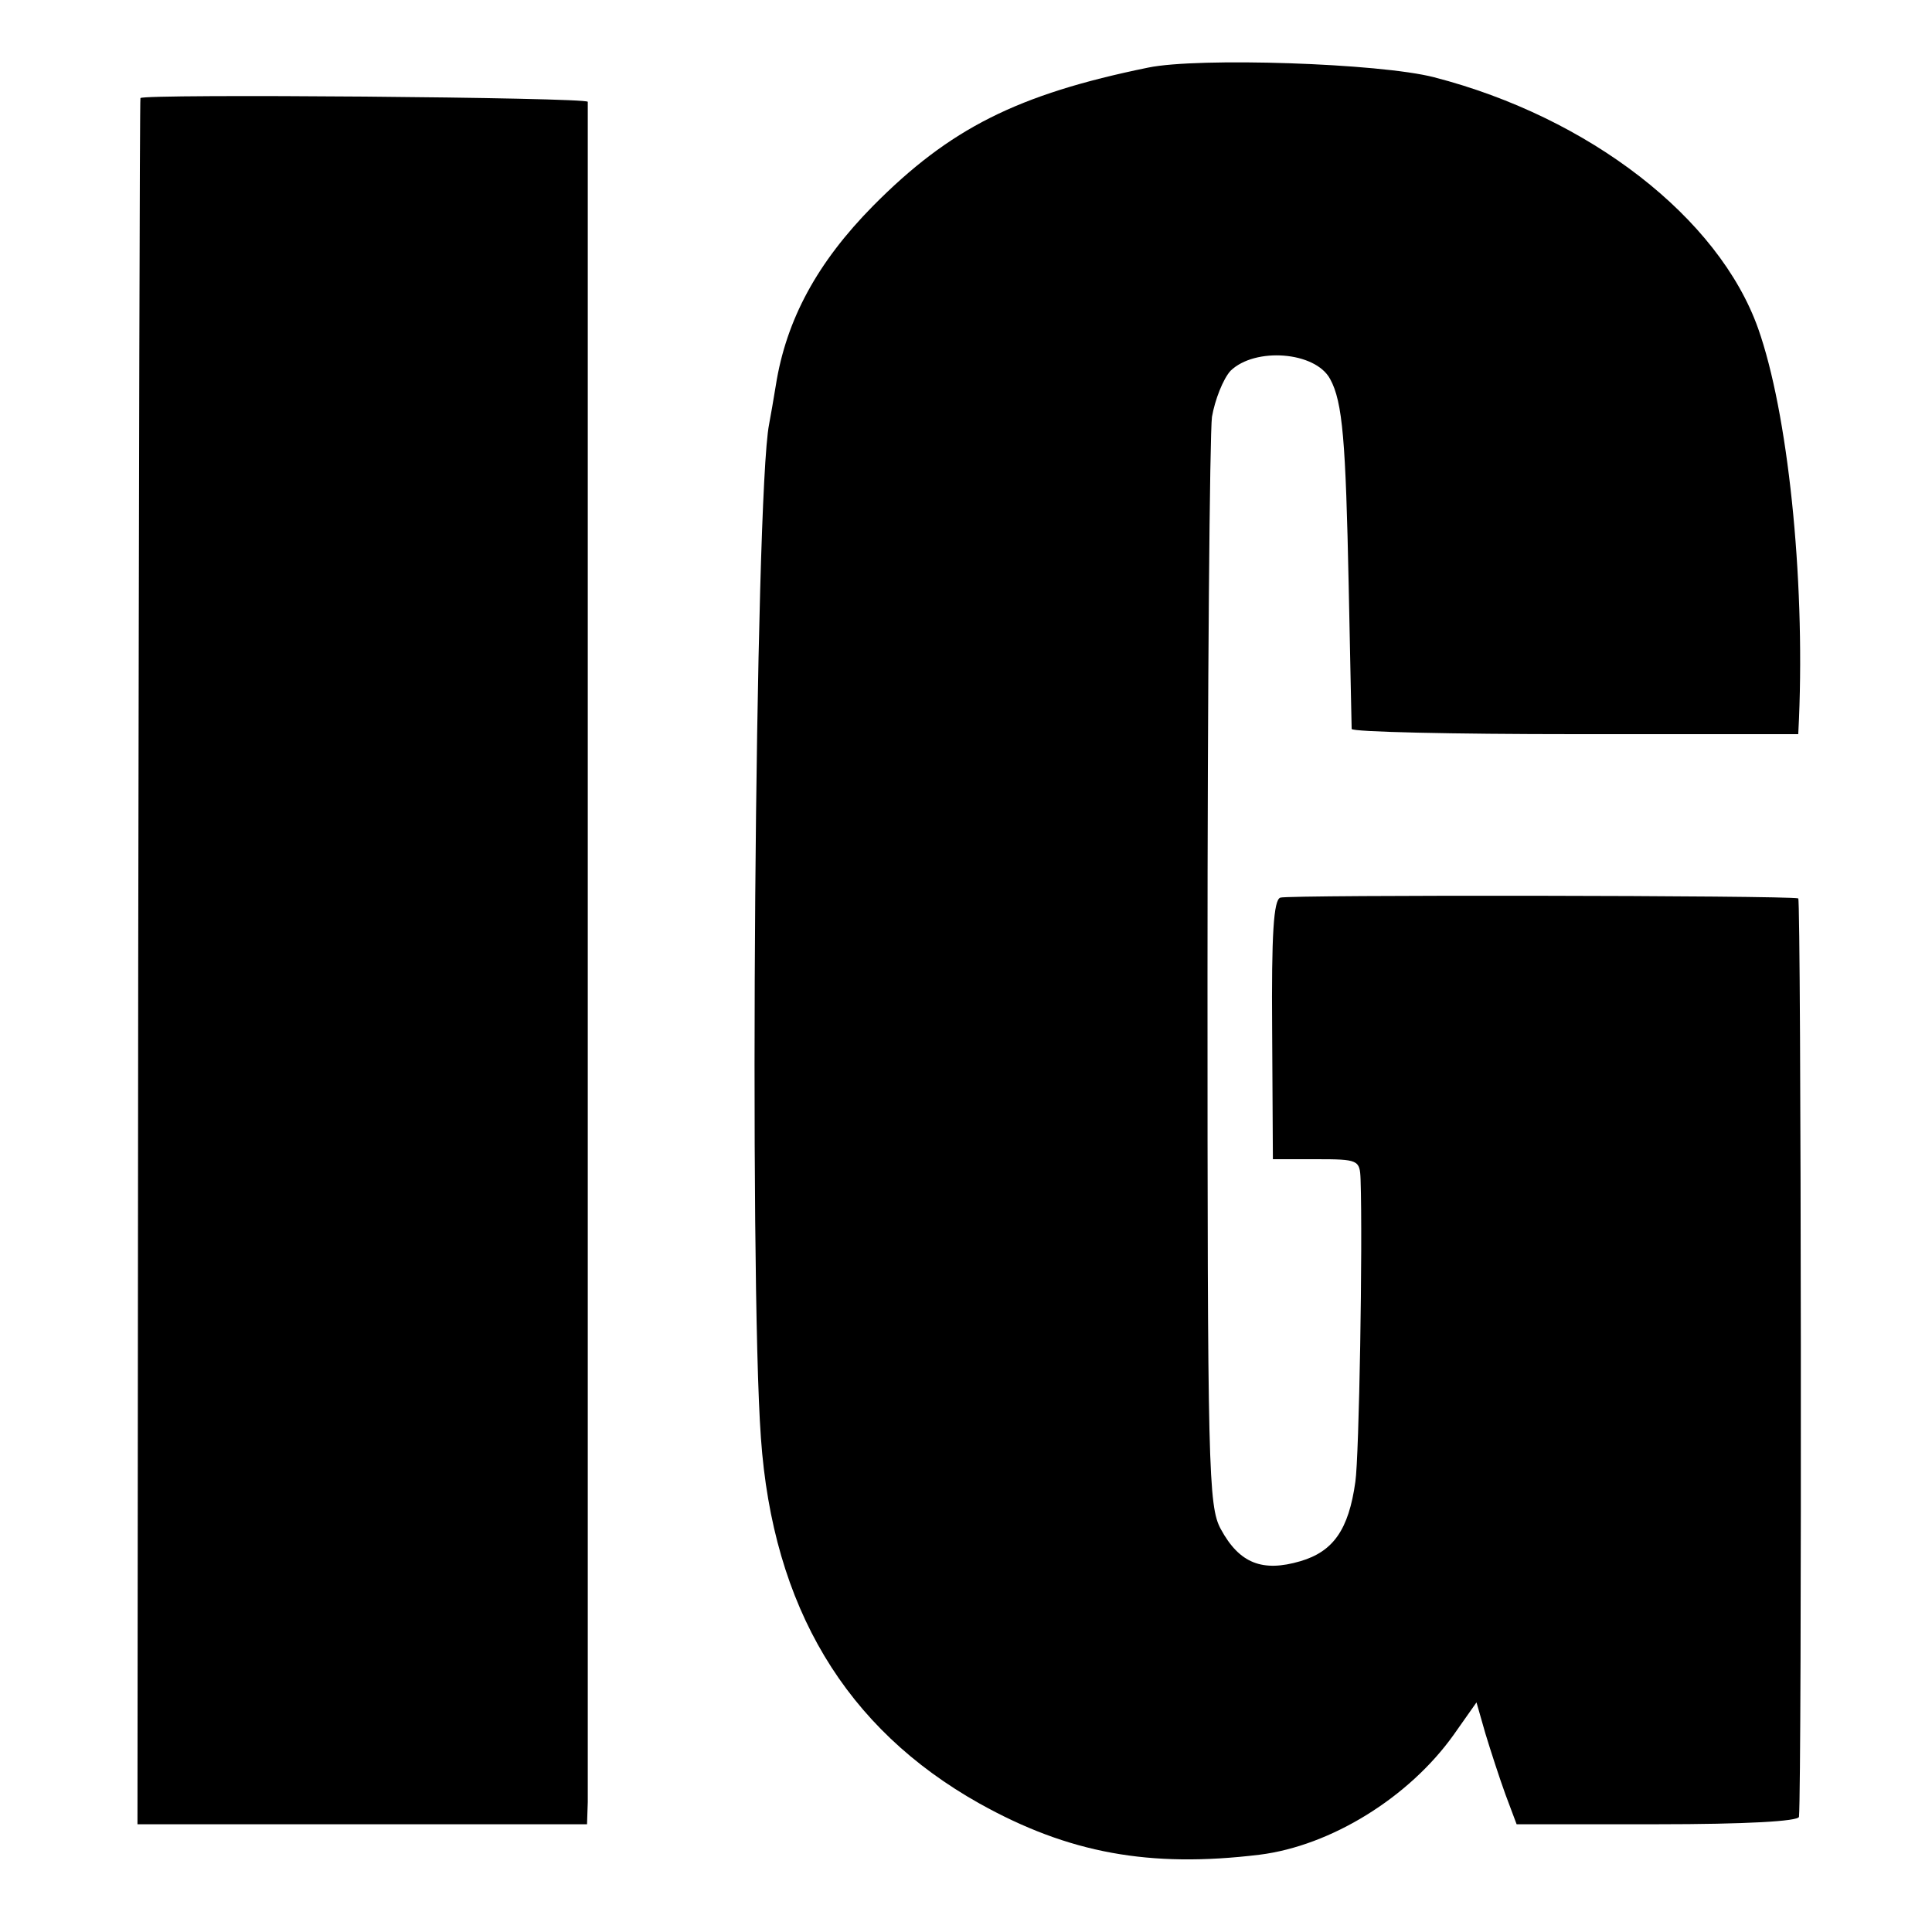
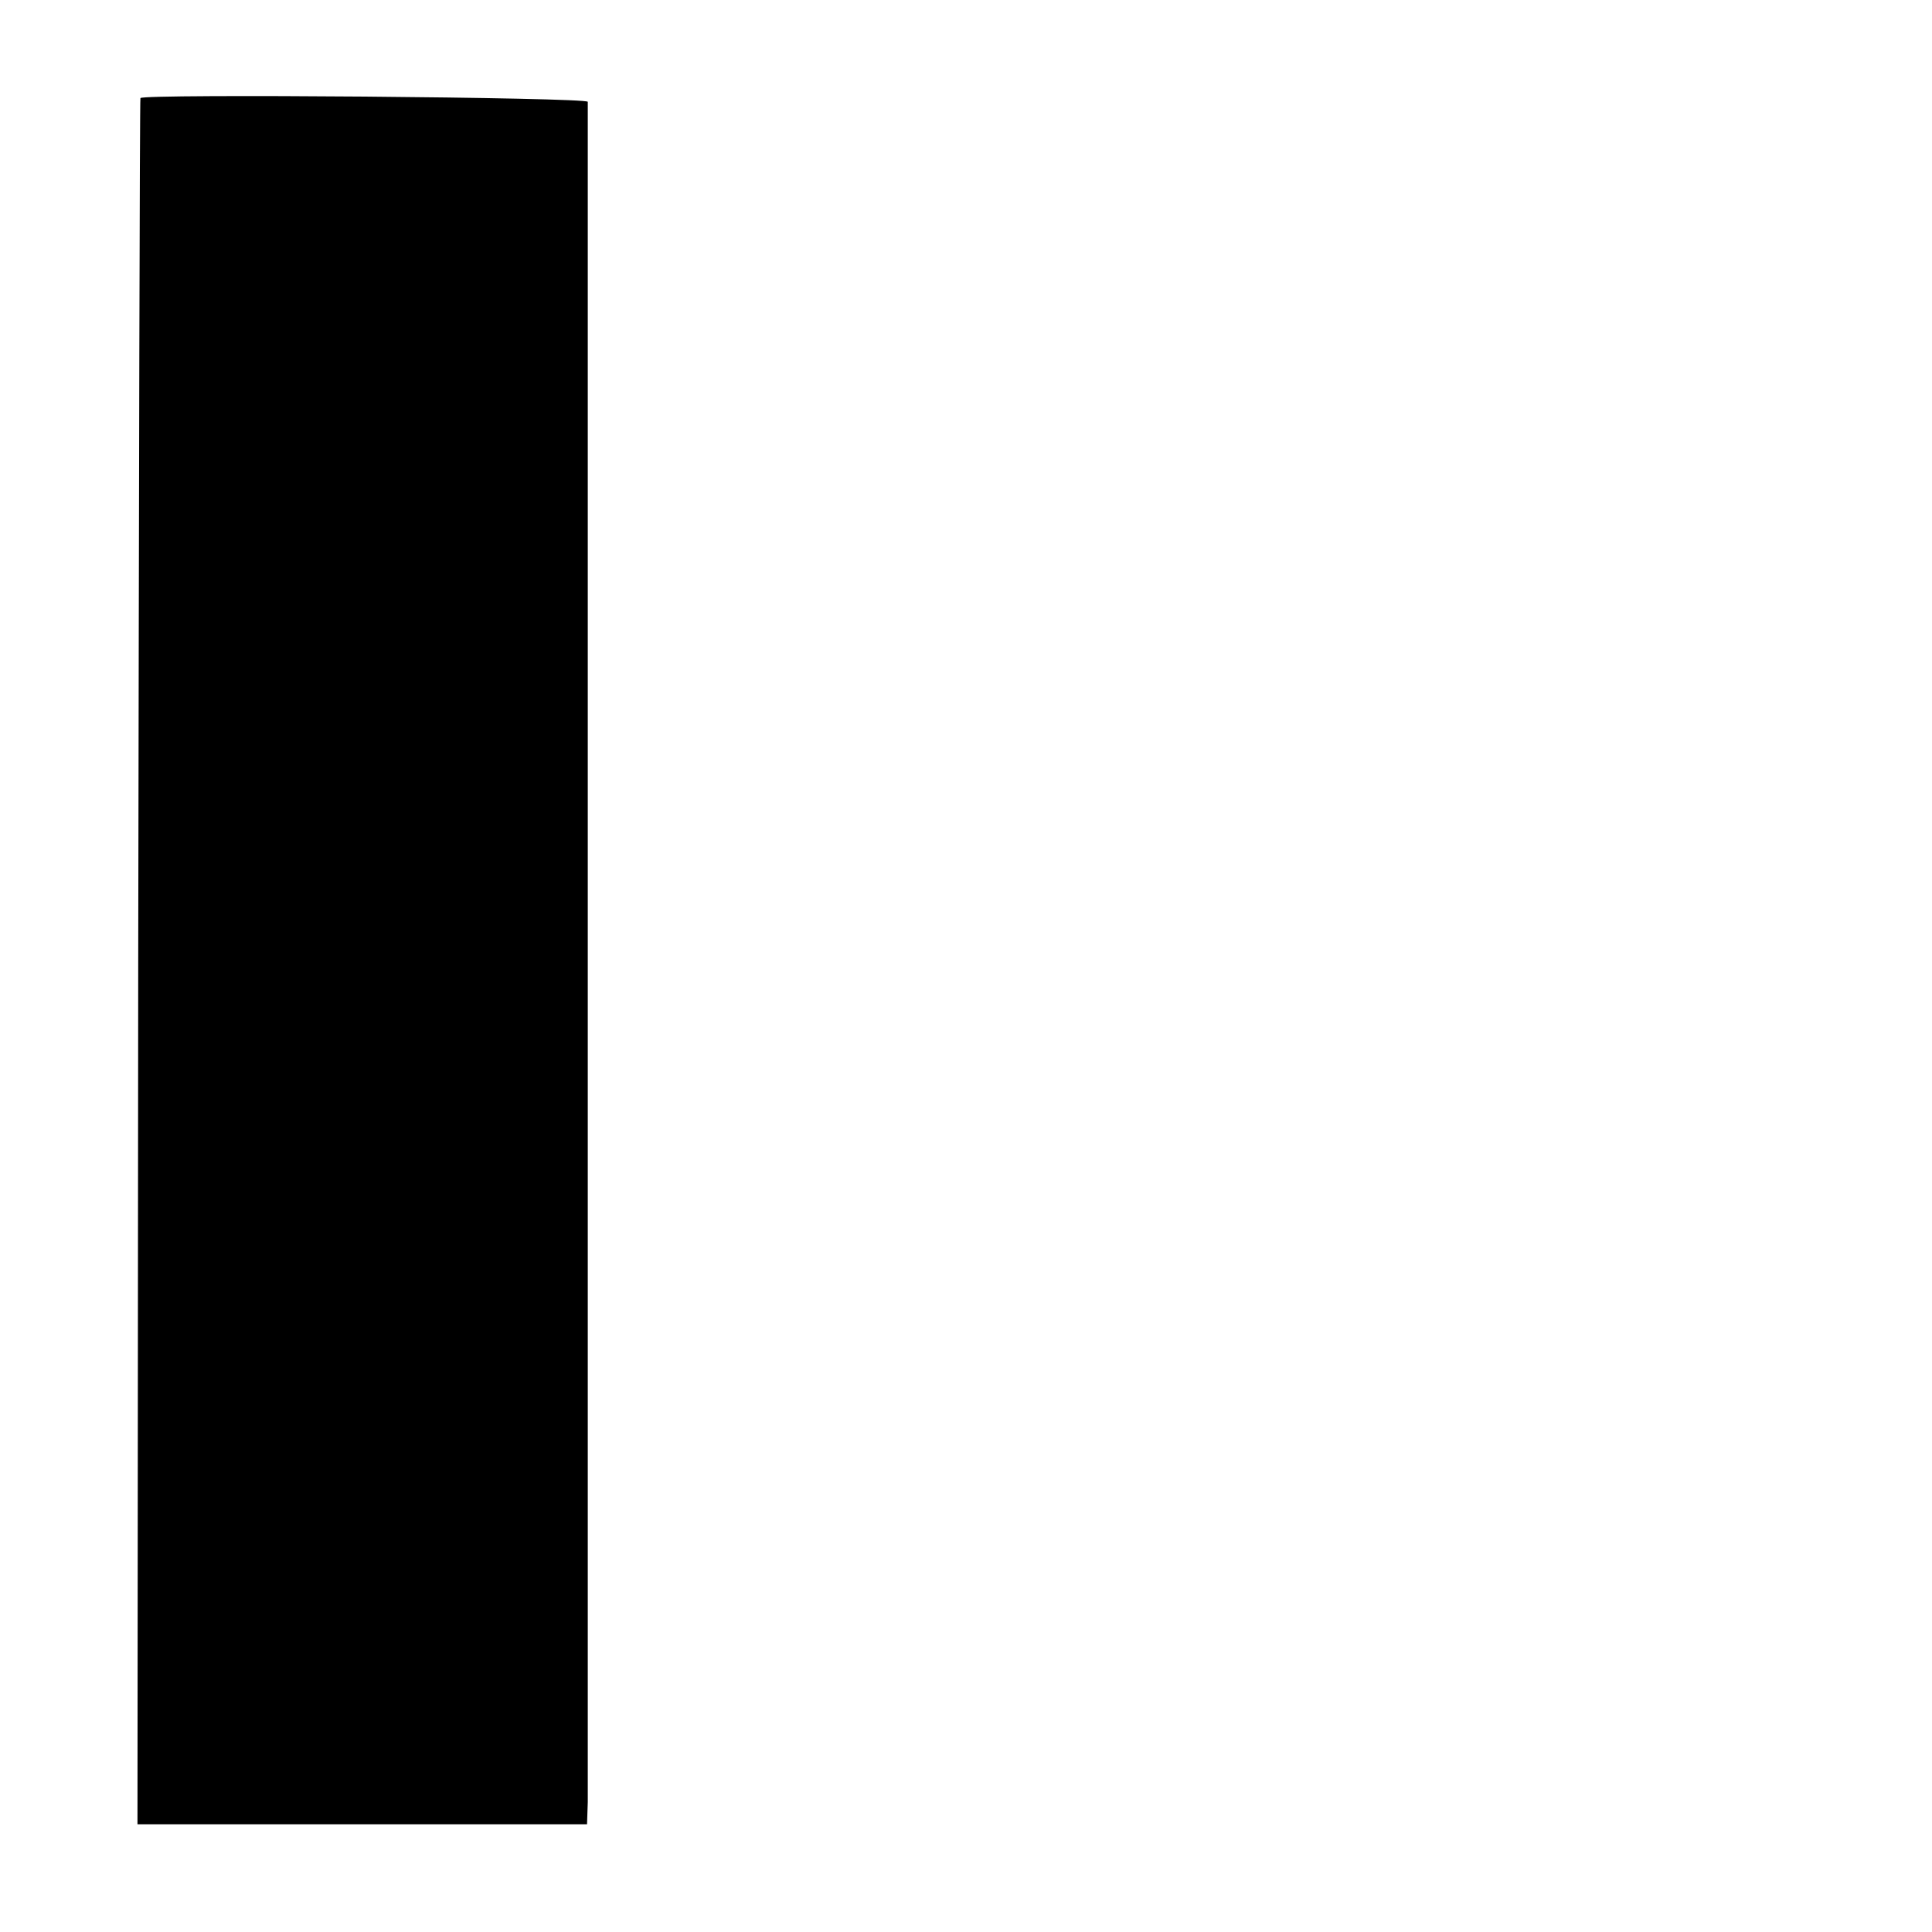
<svg xmlns="http://www.w3.org/2000/svg" version="1.0" width="260pt" height="260pt" viewBox="0 0 260 260" preserveAspectRatio="xMidYMid meet">
  <g transform="translate(0,260) scale(0.1,-0.1)" fill="#000000" stroke="none">
-     <path d="M1545 2509 c-176 -36 -267 -82 -370 -186 -75 -76 -117 -153 -131 -242 -3 -18 -7 -42 -9 -52 -19 -96 -27 -1144 -11 -1364 16 -228 114 -391 294 -492 120 -67 229 -87 377 -69 96 12 201 77 261 161 l31 44 12 -42 c7 -23 19 -60 27 -82 l15 -40 189 0 c120 0 190 4 191 10 4 46 3 1235 -1 1236 -14 4 -687 5 -697 1 -9 -3 -12 -49 -11 -178 l1 -174 58 0 c57 0 59 -1 60 -27 3 -88 -2 -374 -7 -407 -9 -65 -30 -94 -74 -107 -51 -15 -82 -3 -107 43 -17 31 -18 80 -18 743 0 391 3 730 6 754 4 23 15 51 25 62 33 32 114 26 134 -11 17 -31 21 -84 25 -278 2 -103 4 -190 4 -193 1 -4 136 -7 301 -7 l300 0 1 21 c8 192 -15 412 -55 525 -53 149 -227 284 -436 338 -73 19 -318 27 -385 13z" />
    <path d="M189 2468 c-1 -2 -2 -525 -3 -1163 l-1 -1160 302 0 303 0 1 30 c0 39 0 2278 0 2288 -1 6 -599 11 -602 5z" />
  </g>
</svg>